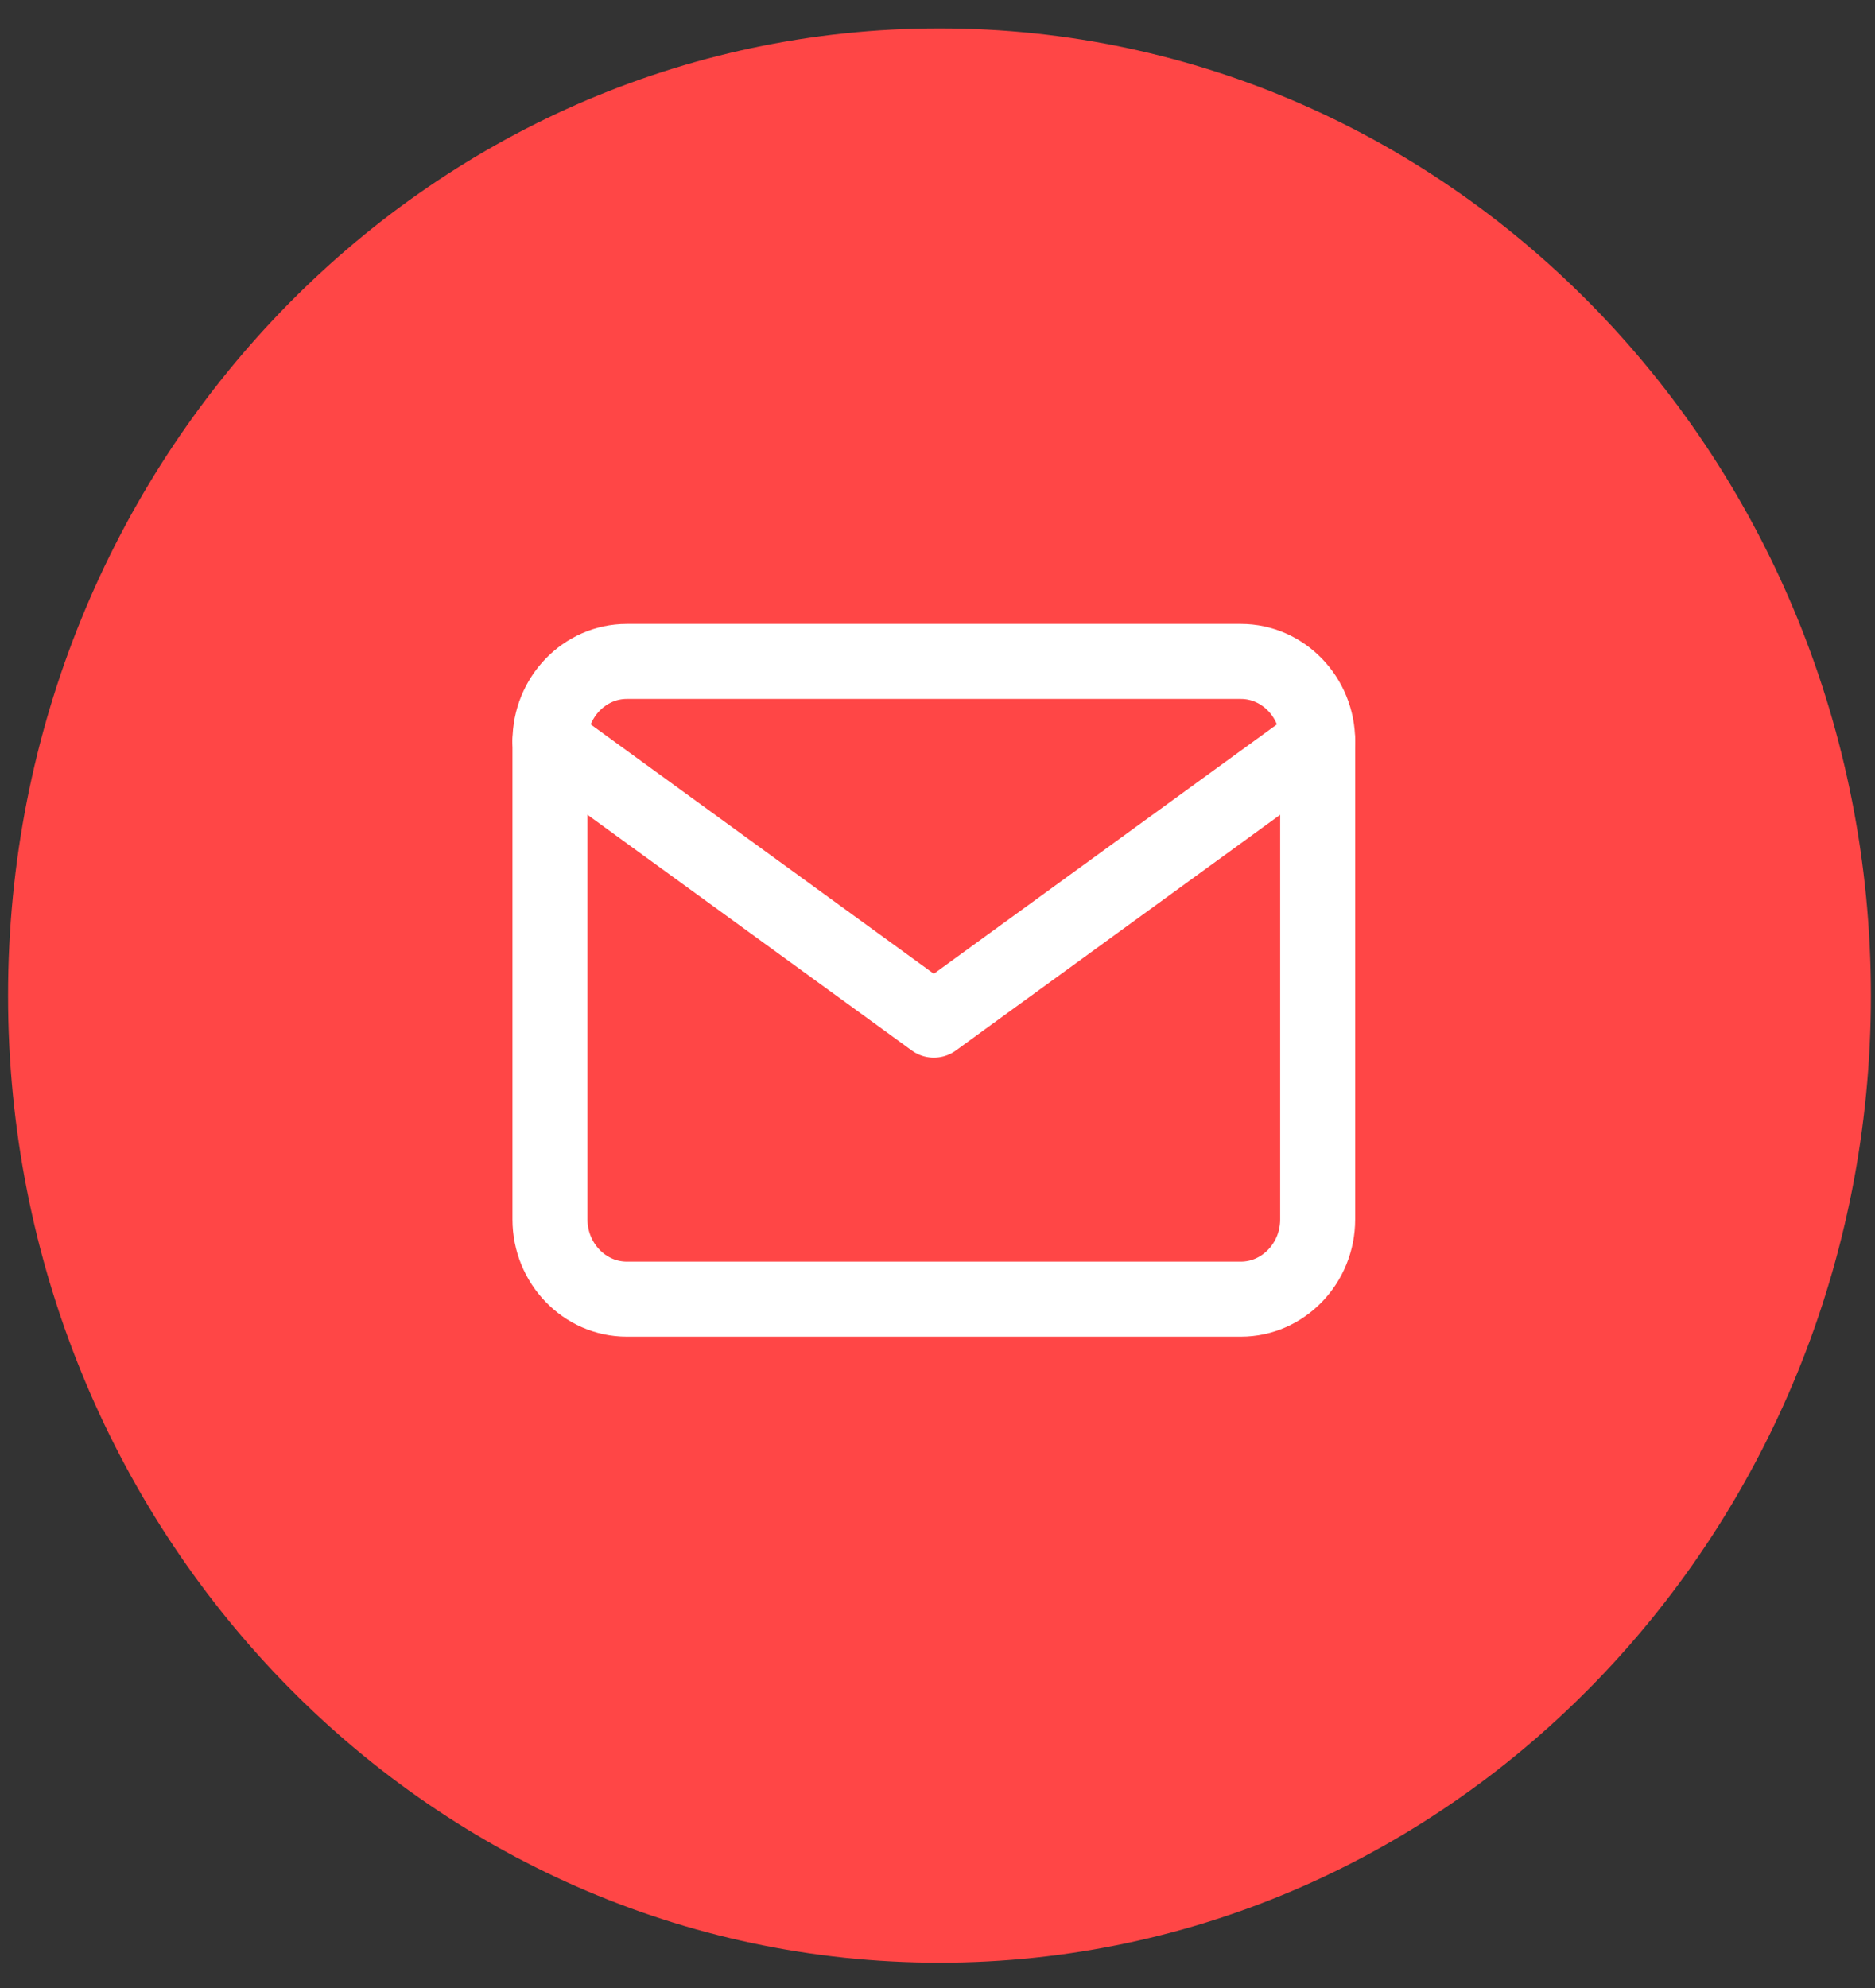
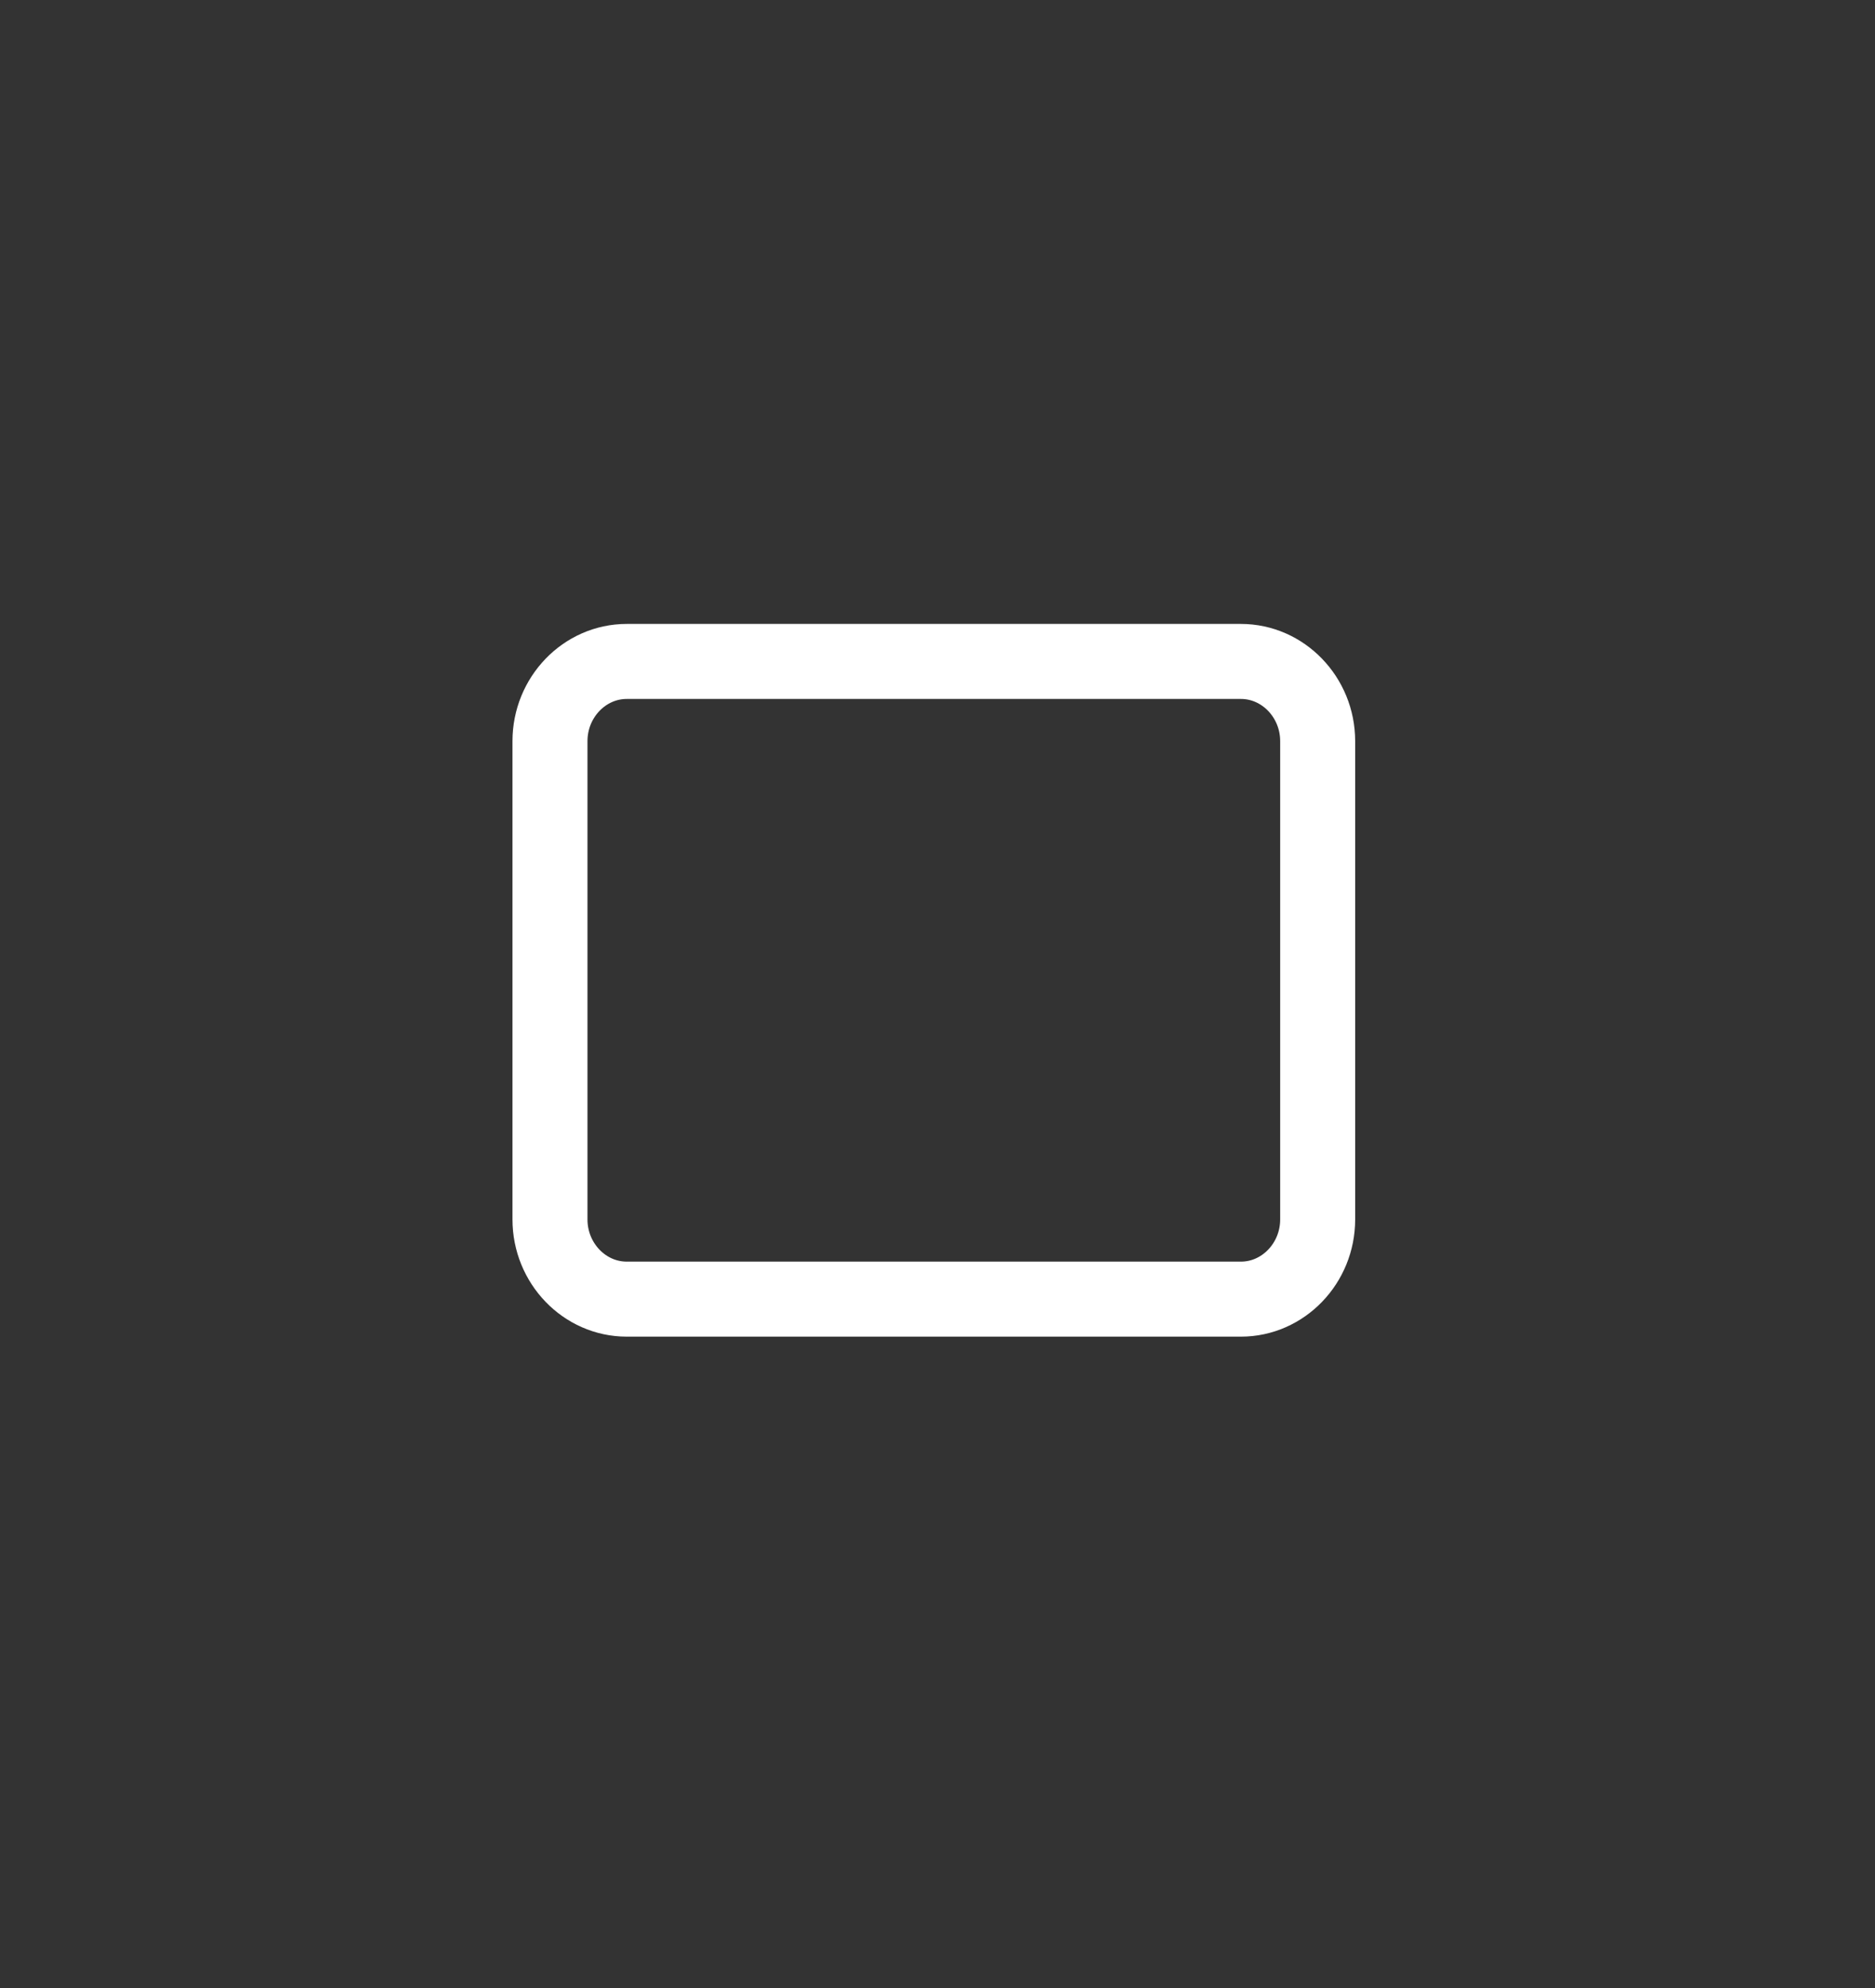
<svg xmlns="http://www.w3.org/2000/svg" width="50" height="53" viewBox="0 0 50 53" fill="none">
  <rect x="0" y="0" width="50" height="53" fill="#333333" stroke="none" />
-   <path d="M25.053 52.325C38.77 52.325 49.891 40.781 49.891 26.541C49.891 12.3 38.77 0.757 25.053 0.757C11.335 0.757 0.215 12.3 0.215 26.541C0.215 40.781 11.335 52.325 25.053 52.325Z" fill="#FF4646" />
  <path d="M16.713 17.634H33.091C34.217 17.634 35.138 18.59 35.138 19.759V32.51C35.138 33.679 34.217 34.635 33.091 34.635H16.713C15.587 34.635 14.666 33.679 14.666 32.51V19.759C14.666 18.59 15.587 17.634 16.713 17.634Z" stroke="white" stroke-width="2" stroke-linecap="round" stroke-linejoin="round" />
-   <path d="M35.138 19.759L24.902 27.197L14.666 19.759" stroke="white" stroke-width="2" stroke-linecap="round" stroke-linejoin="round" />
</svg>